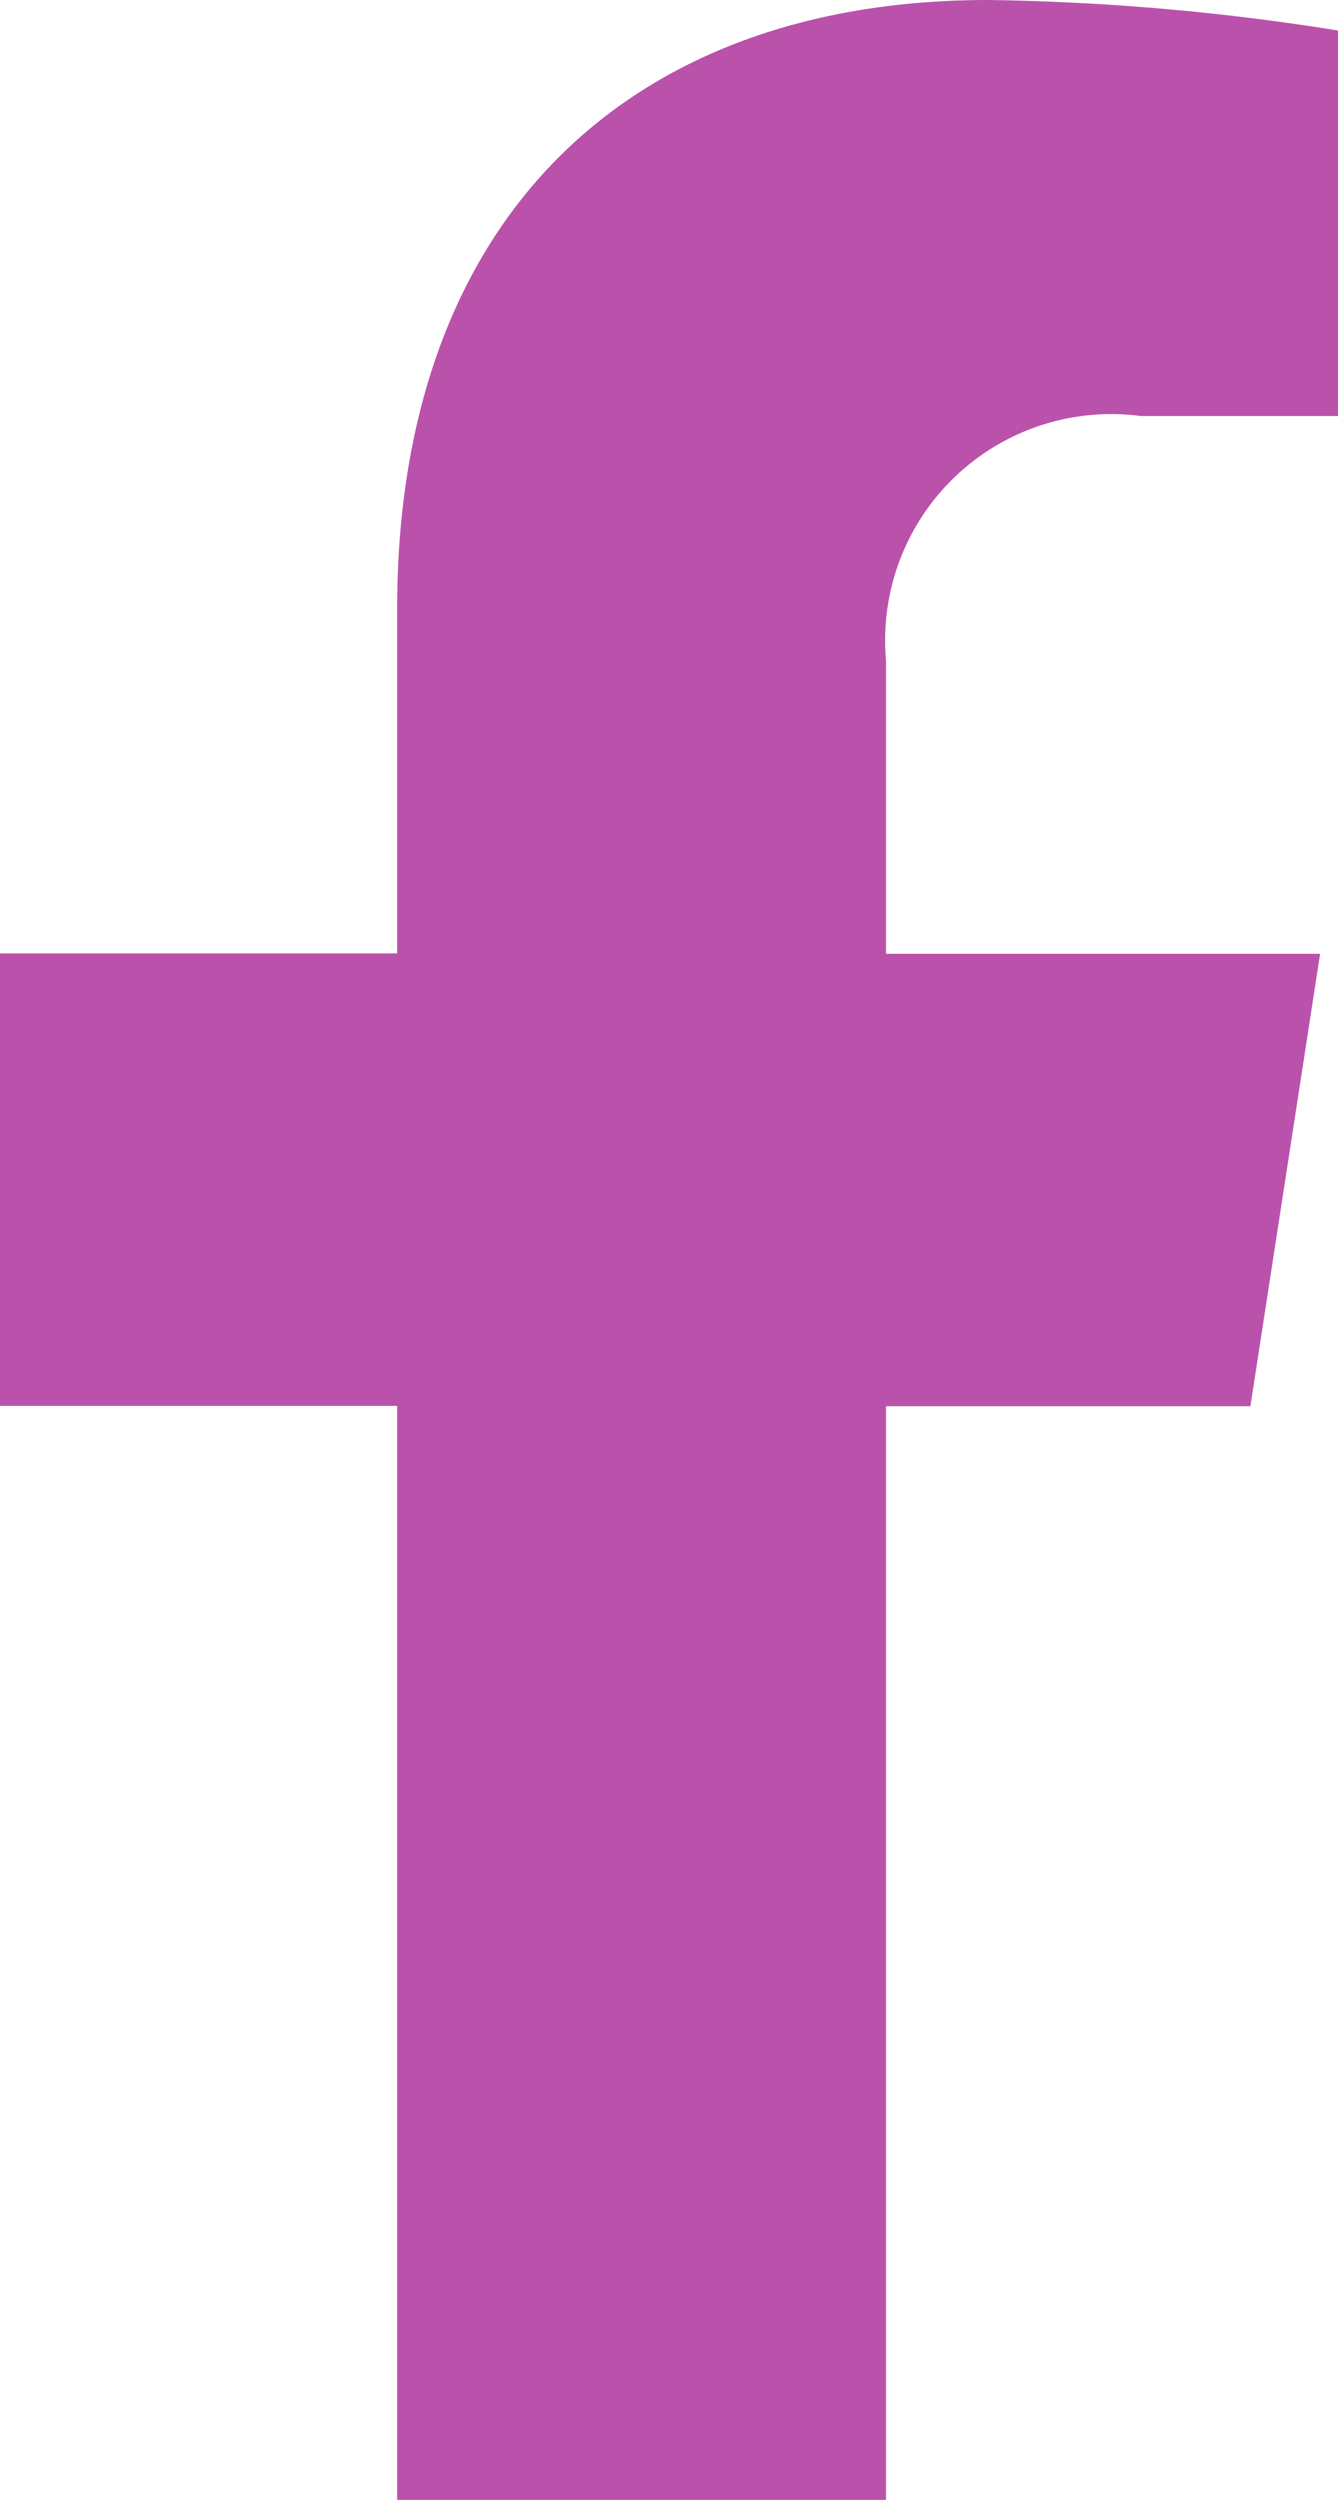
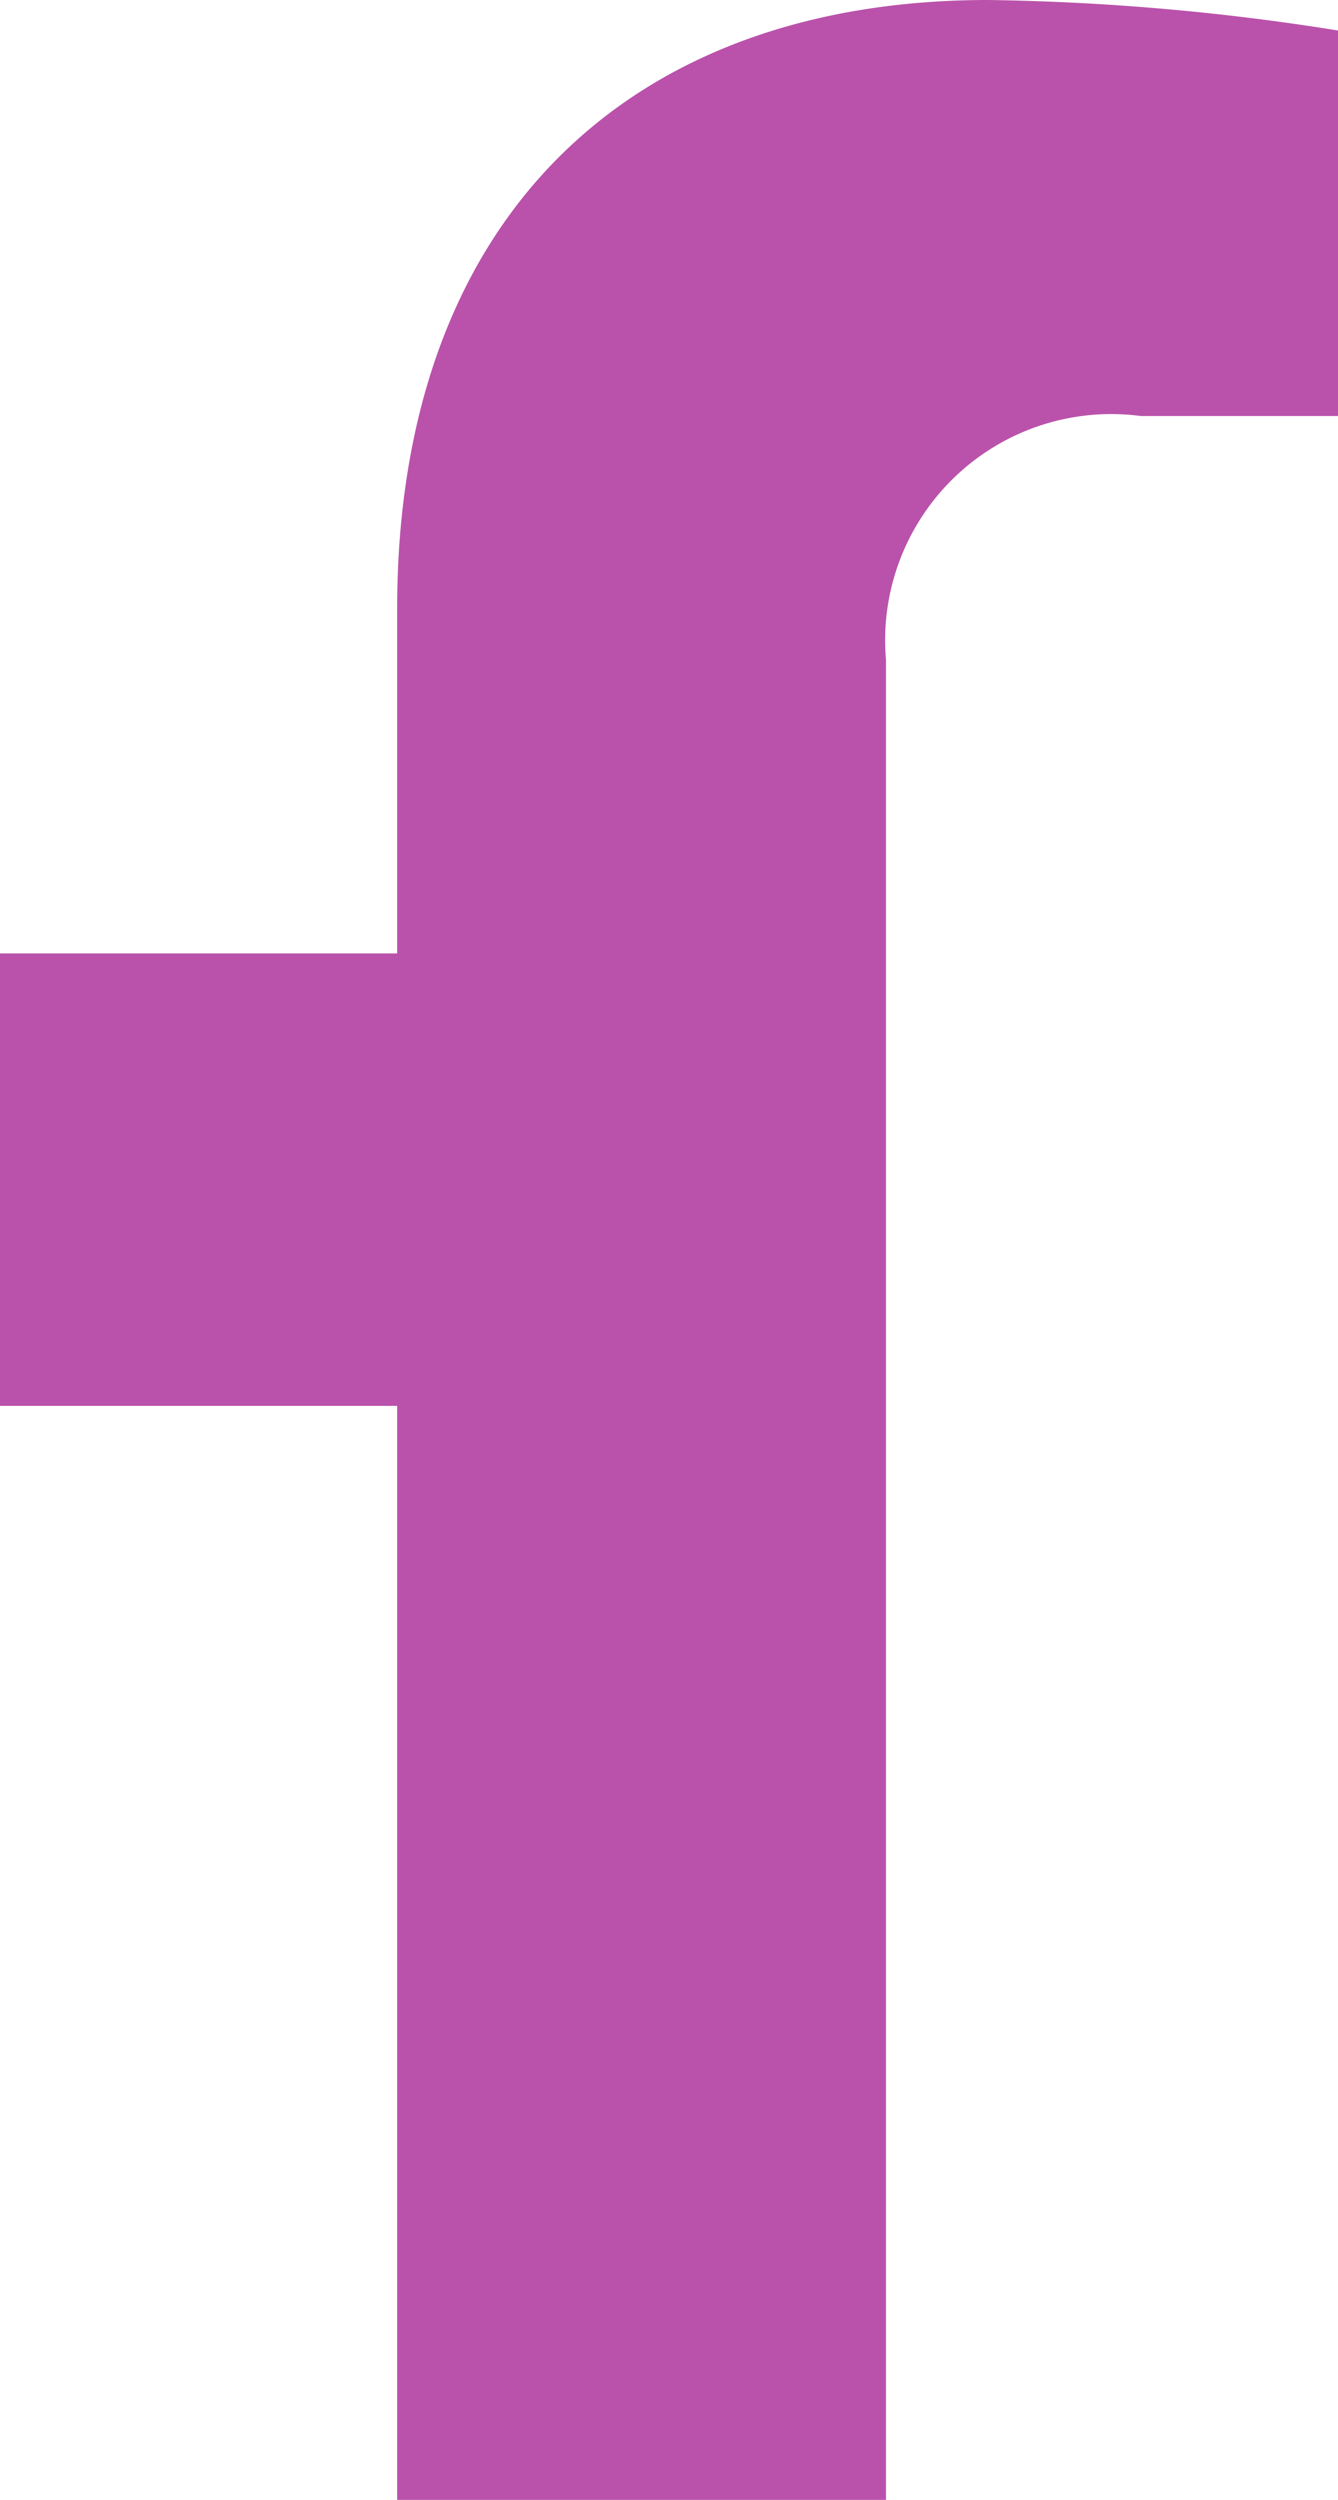
<svg xmlns="http://www.w3.org/2000/svg" role="presentation" width="11.515" height="21.5" viewBox="0 0 11.515 21.5">
-   <path id="Icon_awesome-facebook-f" data-name="Icon awesome-facebook-f" d="M12.37,12.094l.6-3.891H9.234V5.678a1.946,1.946,0,0,1,2.194-2.1h1.7V.263A20.7,20.7,0,0,0,10.112,0C7.037,0,5.027,1.864,5.027,5.237V8.2H1.609v3.891H5.027V21.5H9.234V12.094Z" transform="translate(-1.609)" fill="#ba52ab" />
+   <path id="Icon_awesome-facebook-f" data-name="Icon awesome-facebook-f" d="M12.37,12.094H9.234V5.678a1.946,1.946,0,0,1,2.194-2.1h1.7V.263A20.7,20.7,0,0,0,10.112,0C7.037,0,5.027,1.864,5.027,5.237V8.2H1.609v3.891H5.027V21.5H9.234V12.094Z" transform="translate(-1.609)" fill="#ba52ab" />
</svg>